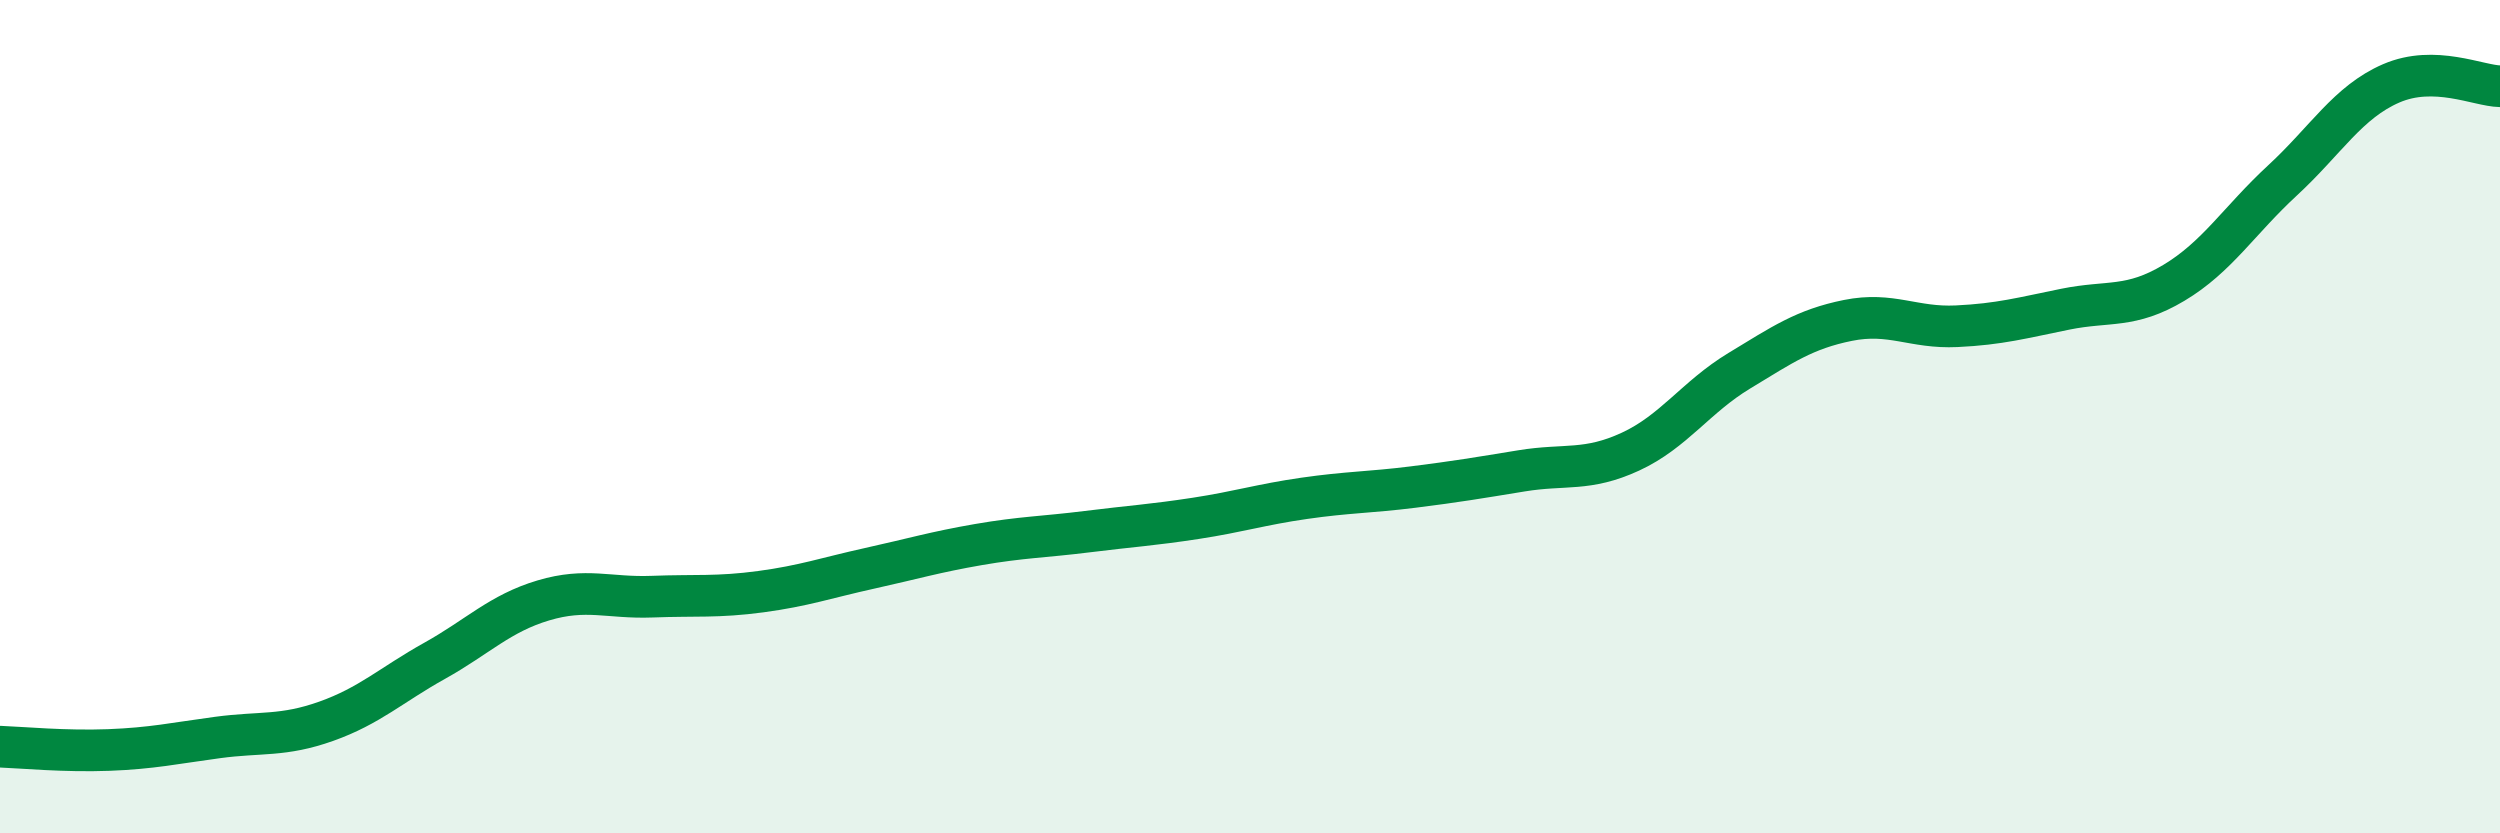
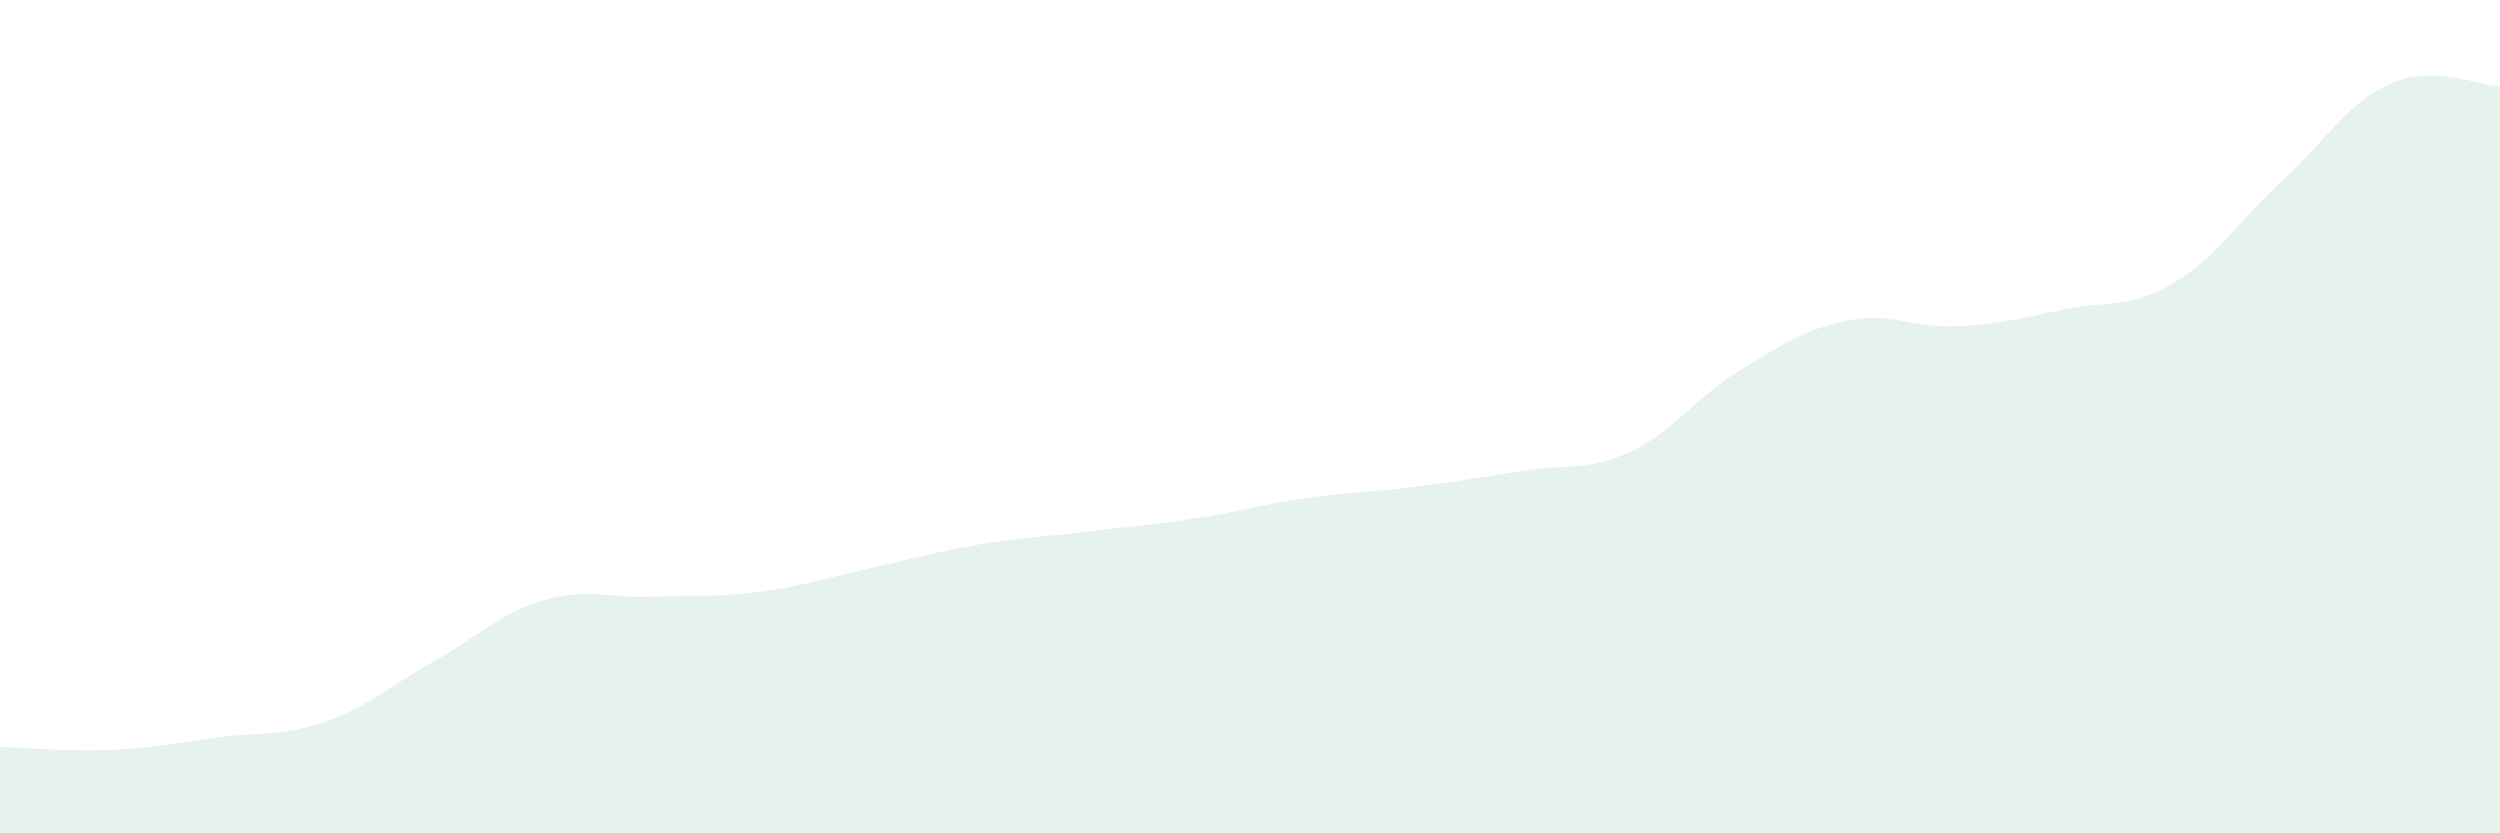
<svg xmlns="http://www.w3.org/2000/svg" width="60" height="20" viewBox="0 0 60 20">
  <path d="M 0,17.92 C 0.52,17.94 1.57,18.04 2.61,18 C 3.65,17.96 4.18,17.84 5.22,17.7 C 6.26,17.56 6.79,17.68 7.83,17.31 C 8.87,16.94 9.39,16.44 10.43,15.86 C 11.47,15.28 12,14.72 13.04,14.41 C 14.08,14.1 14.61,14.36 15.65,14.32 C 16.69,14.28 17.22,14.34 18.26,14.2 C 19.3,14.06 19.83,13.87 20.87,13.64 C 21.91,13.41 22.44,13.25 23.48,13.07 C 24.52,12.89 25.05,12.89 26.09,12.76 C 27.13,12.63 27.66,12.6 28.7,12.44 C 29.74,12.28 30.26,12.11 31.3,11.96 C 32.34,11.81 32.87,11.82 33.91,11.69 C 34.95,11.56 35.48,11.47 36.52,11.3 C 37.56,11.13 38.09,11.32 39.13,10.84 C 40.17,10.36 40.7,9.53 41.74,8.9 C 42.78,8.27 43.31,7.9 44.35,7.69 C 45.39,7.48 45.92,7.88 46.96,7.83 C 48,7.78 48.53,7.63 49.57,7.42 C 50.61,7.21 51.13,7.41 52.17,6.79 C 53.21,6.17 53.74,5.29 54.78,4.33 C 55.82,3.37 56.35,2.45 57.39,2 C 58.43,1.55 59.48,2.06 60,2.07L60 20L0 20Z" fill="#008740" opacity="0.1" stroke-linecap="round" stroke-linejoin="round" />
-   <path d="M 0,17.92 C 0.52,17.94 1.57,18.04 2.61,18 C 3.65,17.96 4.18,17.84 5.22,17.7 C 6.26,17.56 6.79,17.68 7.83,17.31 C 8.87,16.94 9.39,16.44 10.43,15.86 C 11.47,15.28 12,14.72 13.04,14.41 C 14.08,14.1 14.61,14.36 15.65,14.32 C 16.69,14.28 17.22,14.34 18.26,14.2 C 19.3,14.06 19.83,13.87 20.87,13.64 C 21.91,13.41 22.44,13.25 23.48,13.07 C 24.52,12.89 25.05,12.89 26.09,12.76 C 27.13,12.63 27.66,12.6 28.7,12.44 C 29.74,12.28 30.26,12.11 31.3,11.96 C 32.34,11.81 32.87,11.82 33.91,11.69 C 34.95,11.56 35.48,11.47 36.52,11.3 C 37.56,11.13 38.09,11.32 39.13,10.84 C 40.17,10.36 40.7,9.53 41.74,8.9 C 42.78,8.27 43.31,7.9 44.35,7.69 C 45.39,7.48 45.92,7.88 46.96,7.83 C 48,7.78 48.53,7.63 49.57,7.42 C 50.61,7.21 51.13,7.41 52.17,6.79 C 53.21,6.17 53.74,5.29 54.78,4.33 C 55.82,3.37 56.35,2.45 57.39,2 C 58.43,1.55 59.48,2.06 60,2.07" stroke="#008740" stroke-width="1" fill="none" stroke-linecap="round" stroke-linejoin="round" />
</svg>